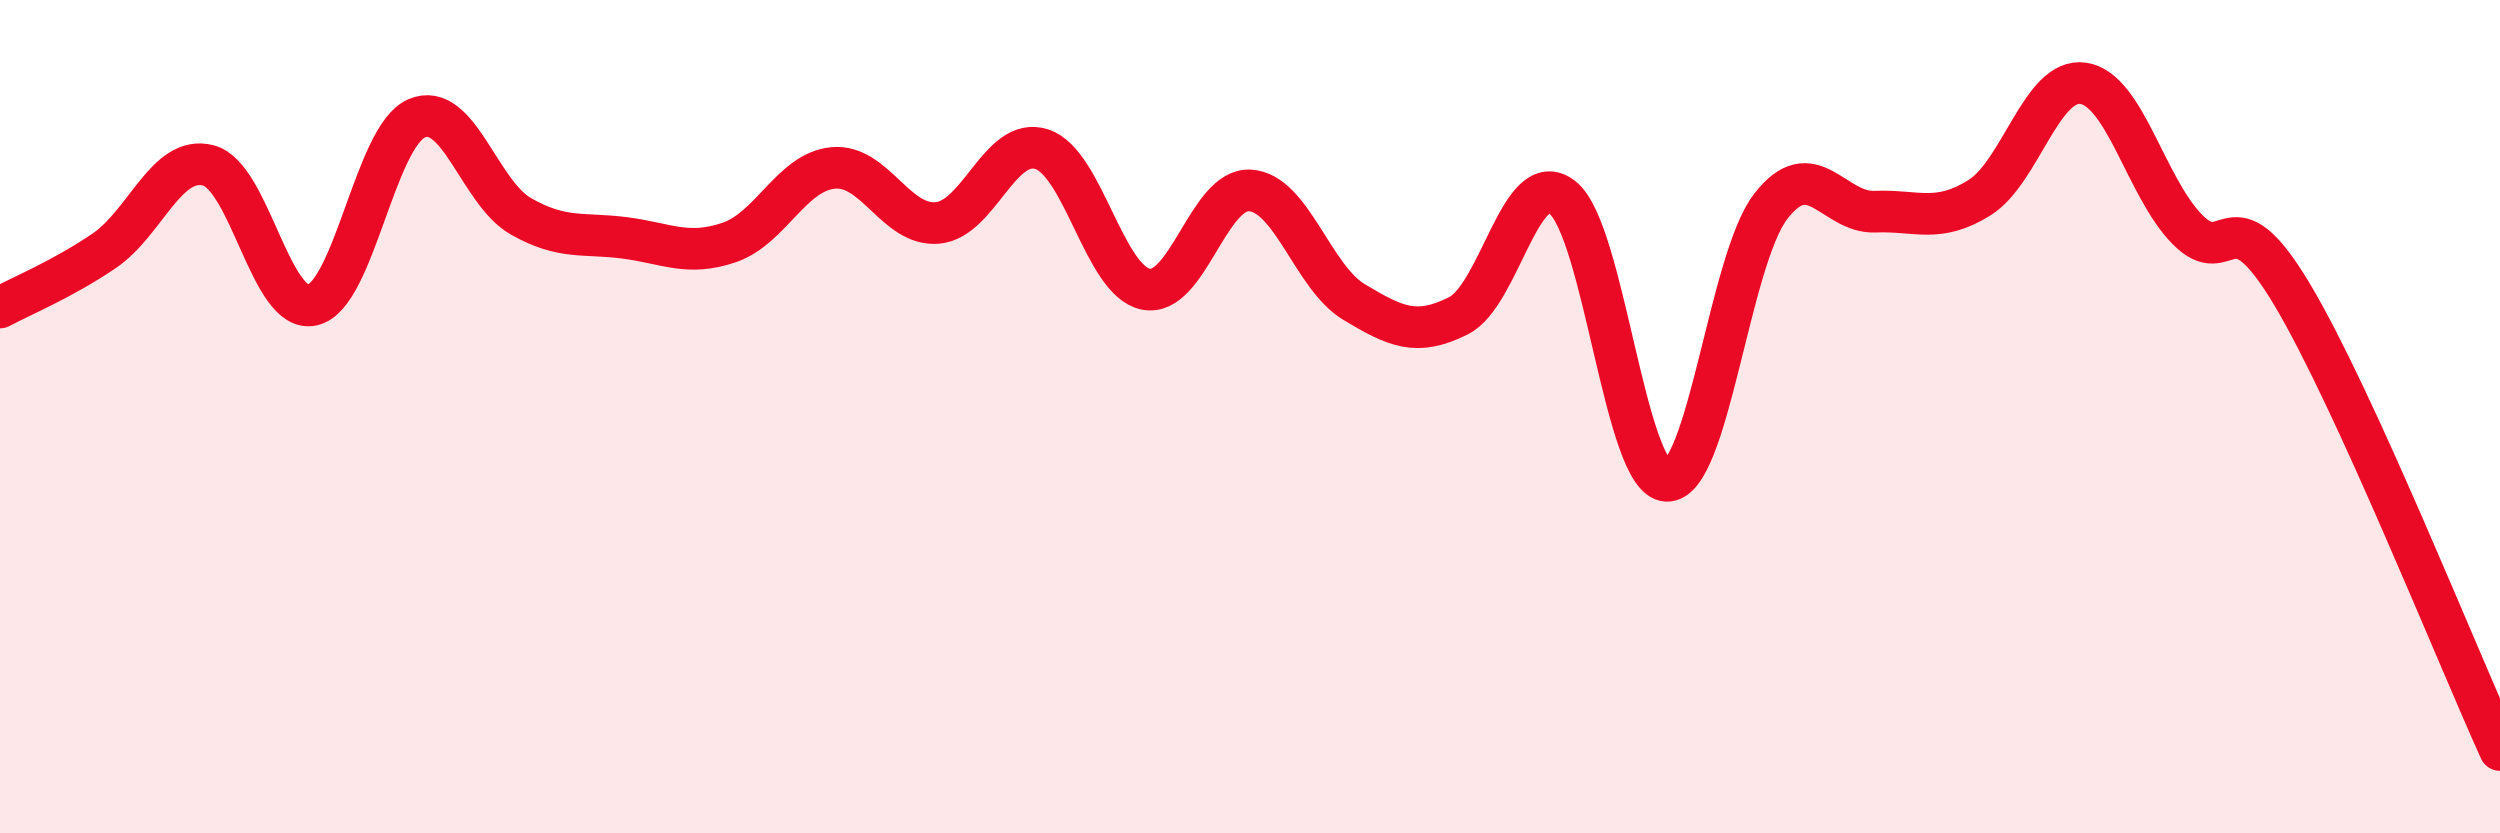
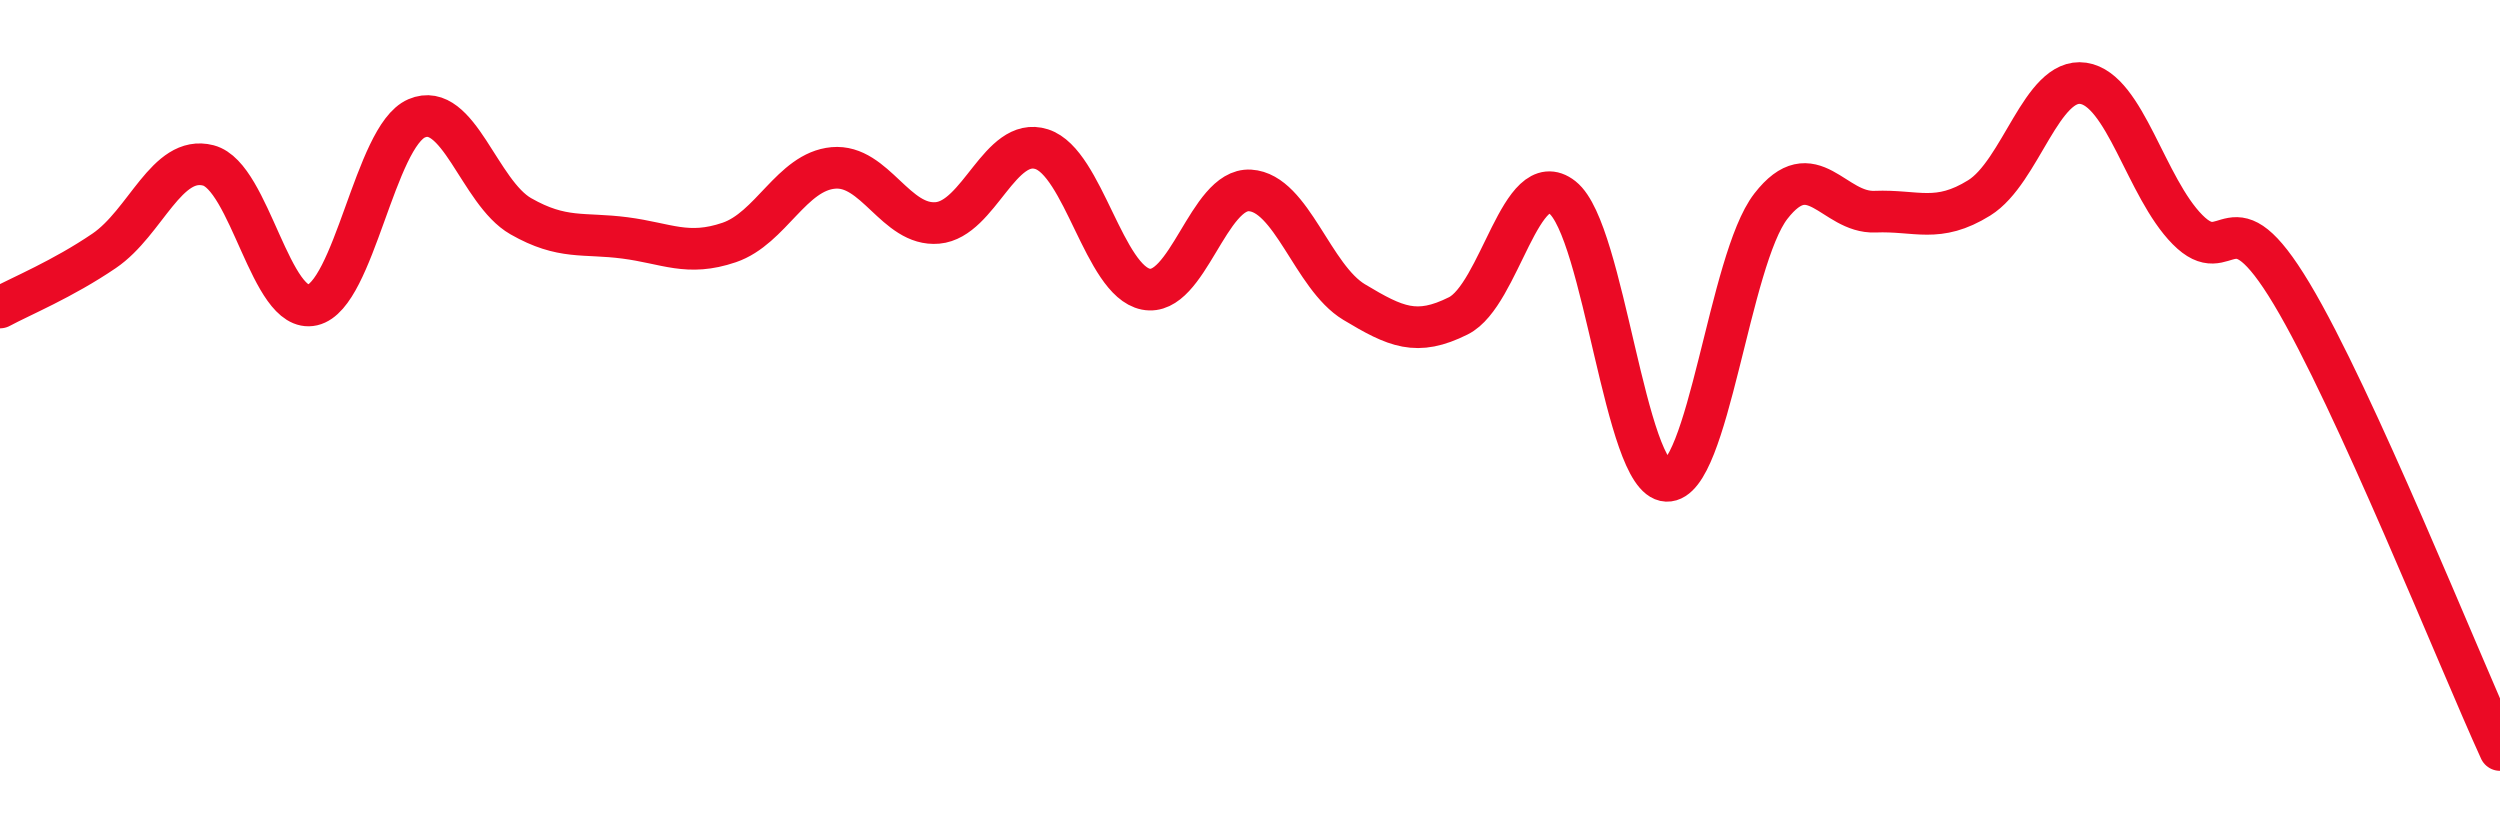
<svg xmlns="http://www.w3.org/2000/svg" width="60" height="20" viewBox="0 0 60 20">
-   <path d="M 0,7.38 C 0.5,7.11 1.5,6.7 2.5,6.02 C 3.5,5.34 4,3.71 5,3.97 C 6,4.23 6.5,7.55 7.5,7.32 C 8.5,7.09 9,3.27 10,2.84 C 11,2.41 11.5,4.62 12.5,5.19 C 13.5,5.76 14,5.58 15,5.71 C 16,5.84 16.5,6.16 17.5,5.82 C 18.5,5.48 19,4.12 20,4.03 C 21,3.94 21.5,5.44 22.5,5.35 C 23.5,5.26 24,3.26 25,3.58 C 26,3.9 26.5,6.74 27.5,6.94 C 28.5,7.14 29,4.51 30,4.57 C 31,4.63 31.5,6.65 32.5,7.25 C 33.5,7.85 34,8.08 35,7.58 C 36,7.08 36.5,3.95 37.5,4.74 C 38.5,5.53 39,11.5 40,11.54 C 41,11.58 41.5,6.24 42.5,4.95 C 43.5,3.66 44,5.12 45,5.08 C 46,5.04 46.5,5.37 47.5,4.75 C 48.5,4.13 49,1.85 50,2 C 51,2.15 51.5,4.5 52.5,5.51 C 53.5,6.52 53.5,4.55 55,7.05 C 56.5,9.55 59,15.81 60,18L60 20L0 20Z" fill="#EB0A25" opacity="0.1" stroke-linecap="round" stroke-linejoin="round" />
  <path d="M 0,7.38 C 0.5,7.11 1.5,6.7 2.5,6.02 C 3.5,5.34 4,3.71 5,3.97 C 6,4.23 6.5,7.55 7.5,7.32 C 8.5,7.09 9,3.27 10,2.84 C 11,2.41 11.5,4.62 12.5,5.19 C 13.5,5.76 14,5.58 15,5.71 C 16,5.84 16.5,6.16 17.5,5.82 C 18.5,5.48 19,4.12 20,4.03 C 21,3.94 21.5,5.44 22.5,5.35 C 23.5,5.26 24,3.26 25,3.58 C 26,3.9 26.5,6.74 27.5,6.94 C 28.5,7.14 29,4.51 30,4.57 C 31,4.63 31.5,6.65 32.5,7.25 C 33.5,7.85 34,8.08 35,7.58 C 36,7.08 36.5,3.95 37.5,4.74 C 38.5,5.53 39,11.5 40,11.54 C 41,11.58 41.5,6.24 42.5,4.95 C 43.5,3.66 44,5.12 45,5.08 C 46,5.04 46.5,5.37 47.5,4.75 C 48.5,4.13 49,1.85 50,2 C 51,2.15 51.5,4.5 52.5,5.51 C 53.5,6.52 53.5,4.55 55,7.05 C 56.5,9.55 59,15.81 60,18" stroke="#EB0A25" stroke-width="1" fill="none" stroke-linecap="round" stroke-linejoin="round" />
</svg>